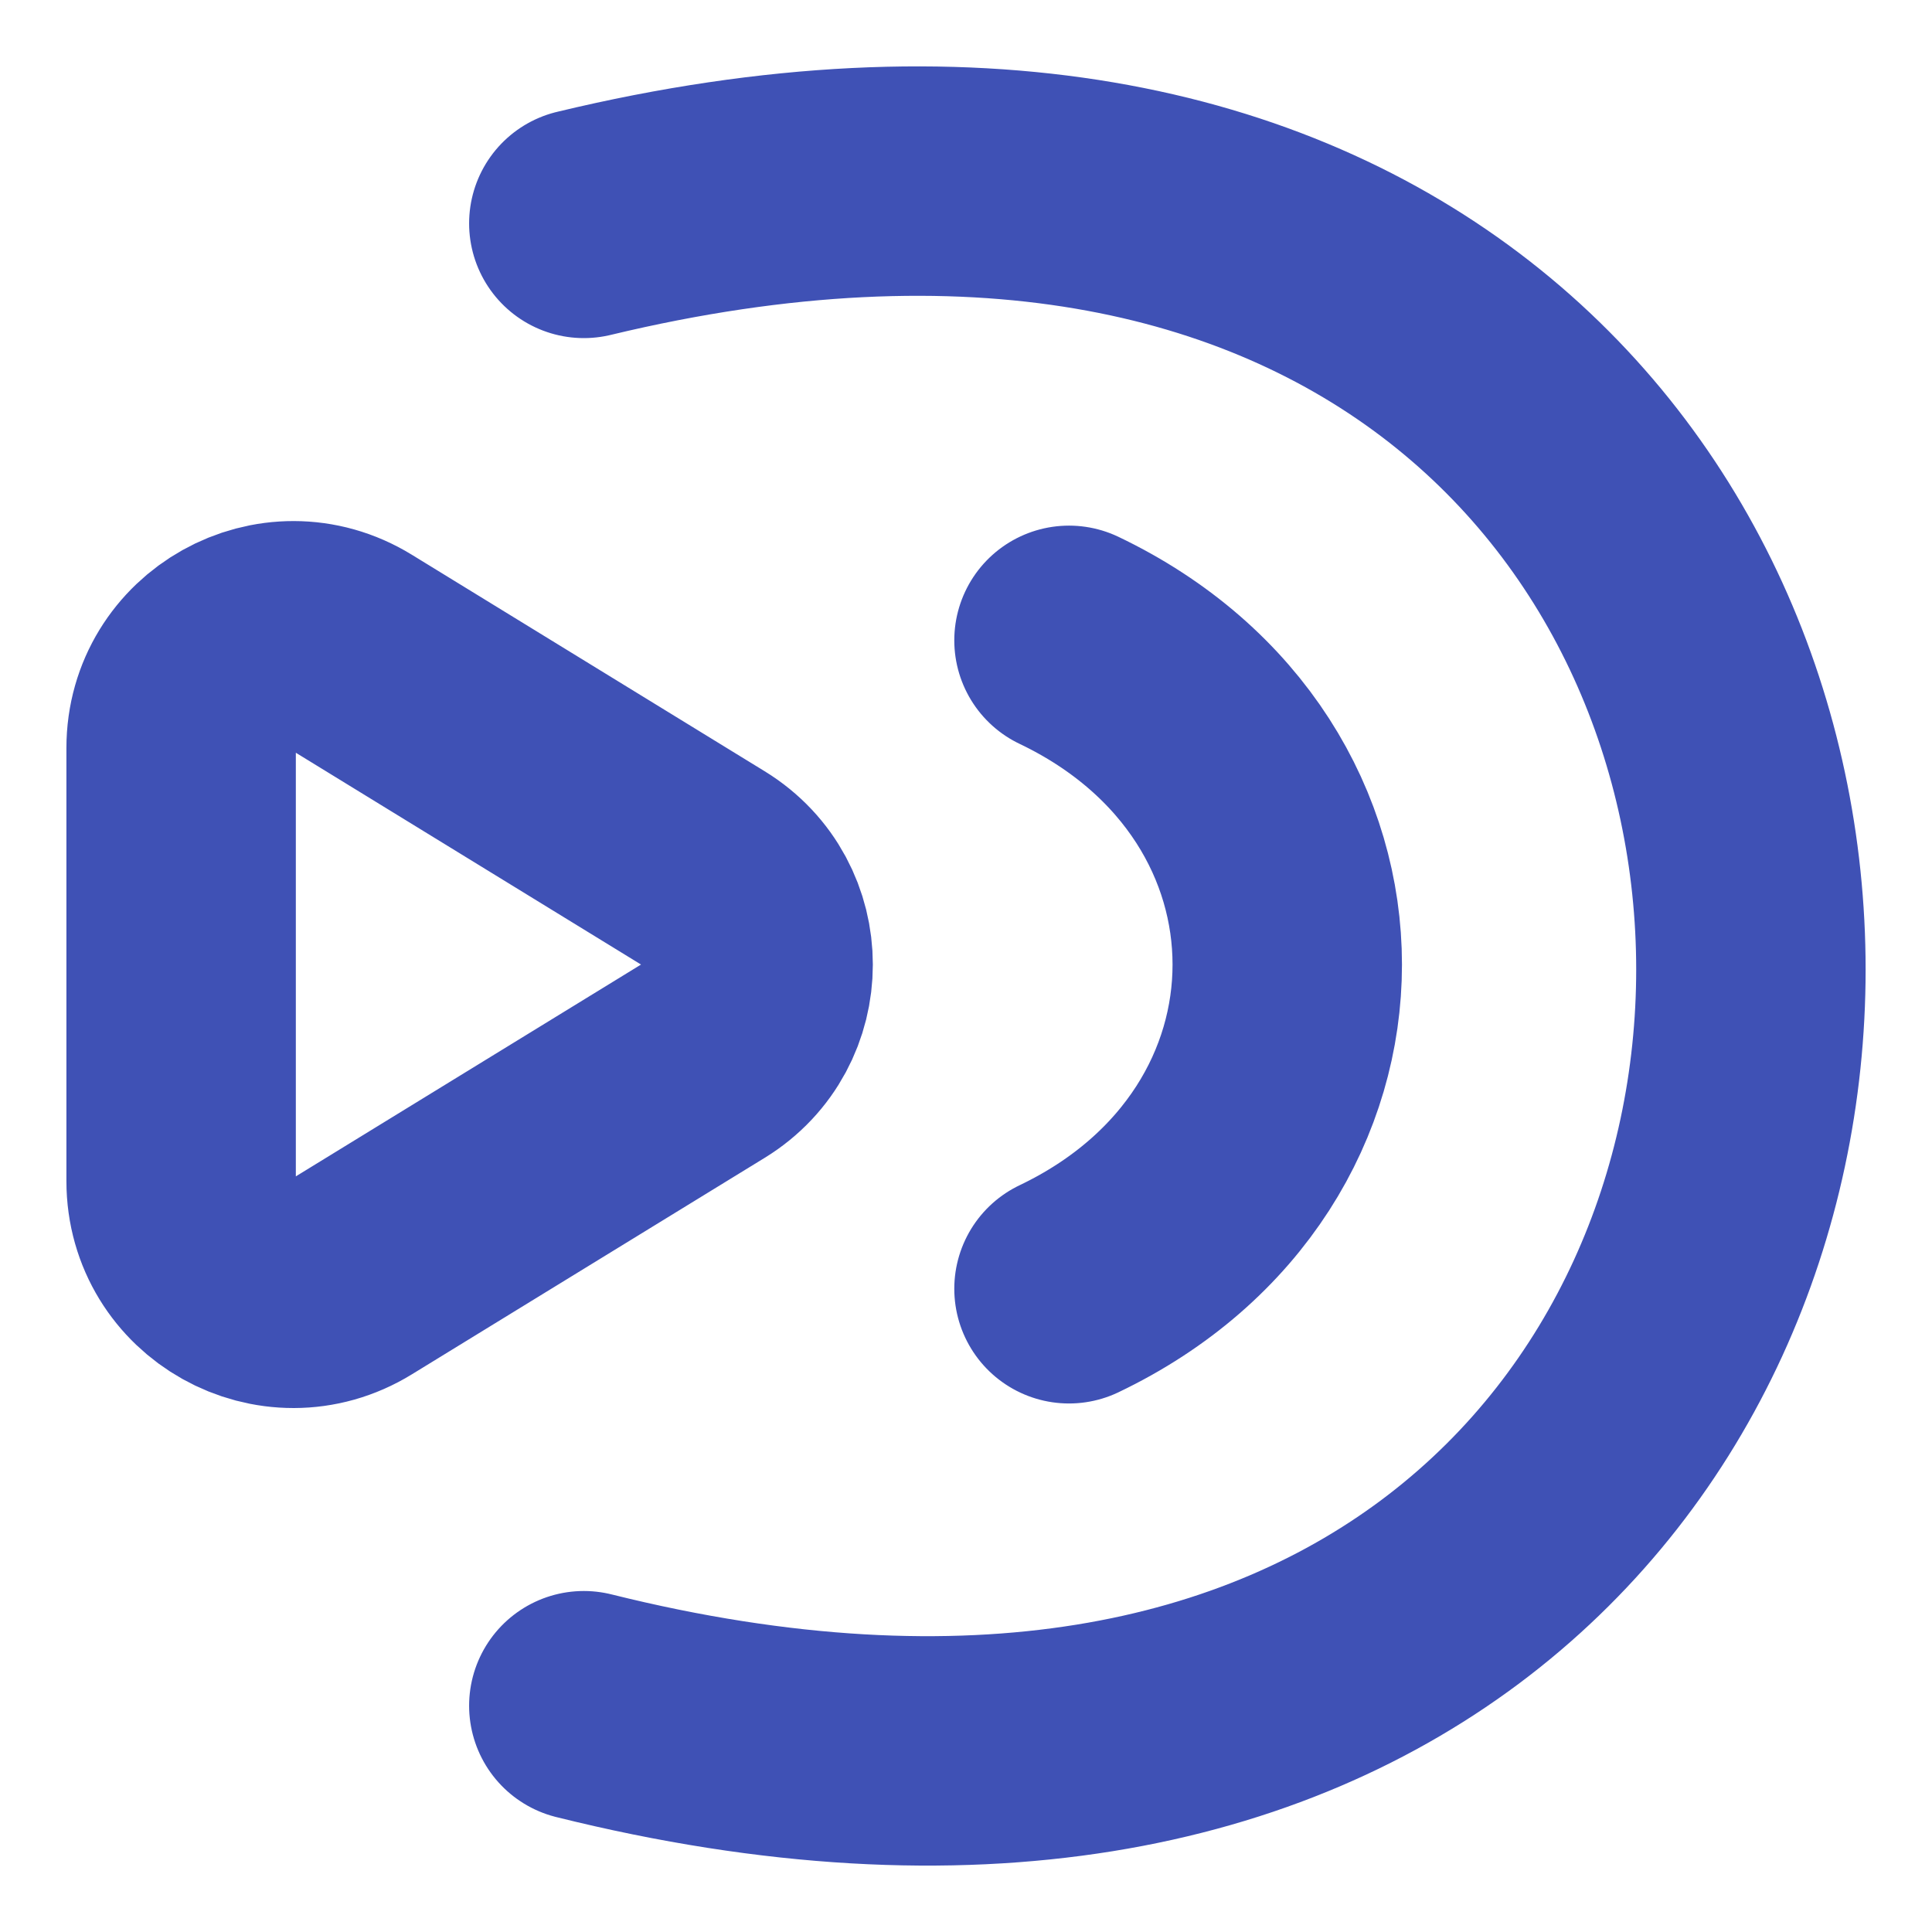
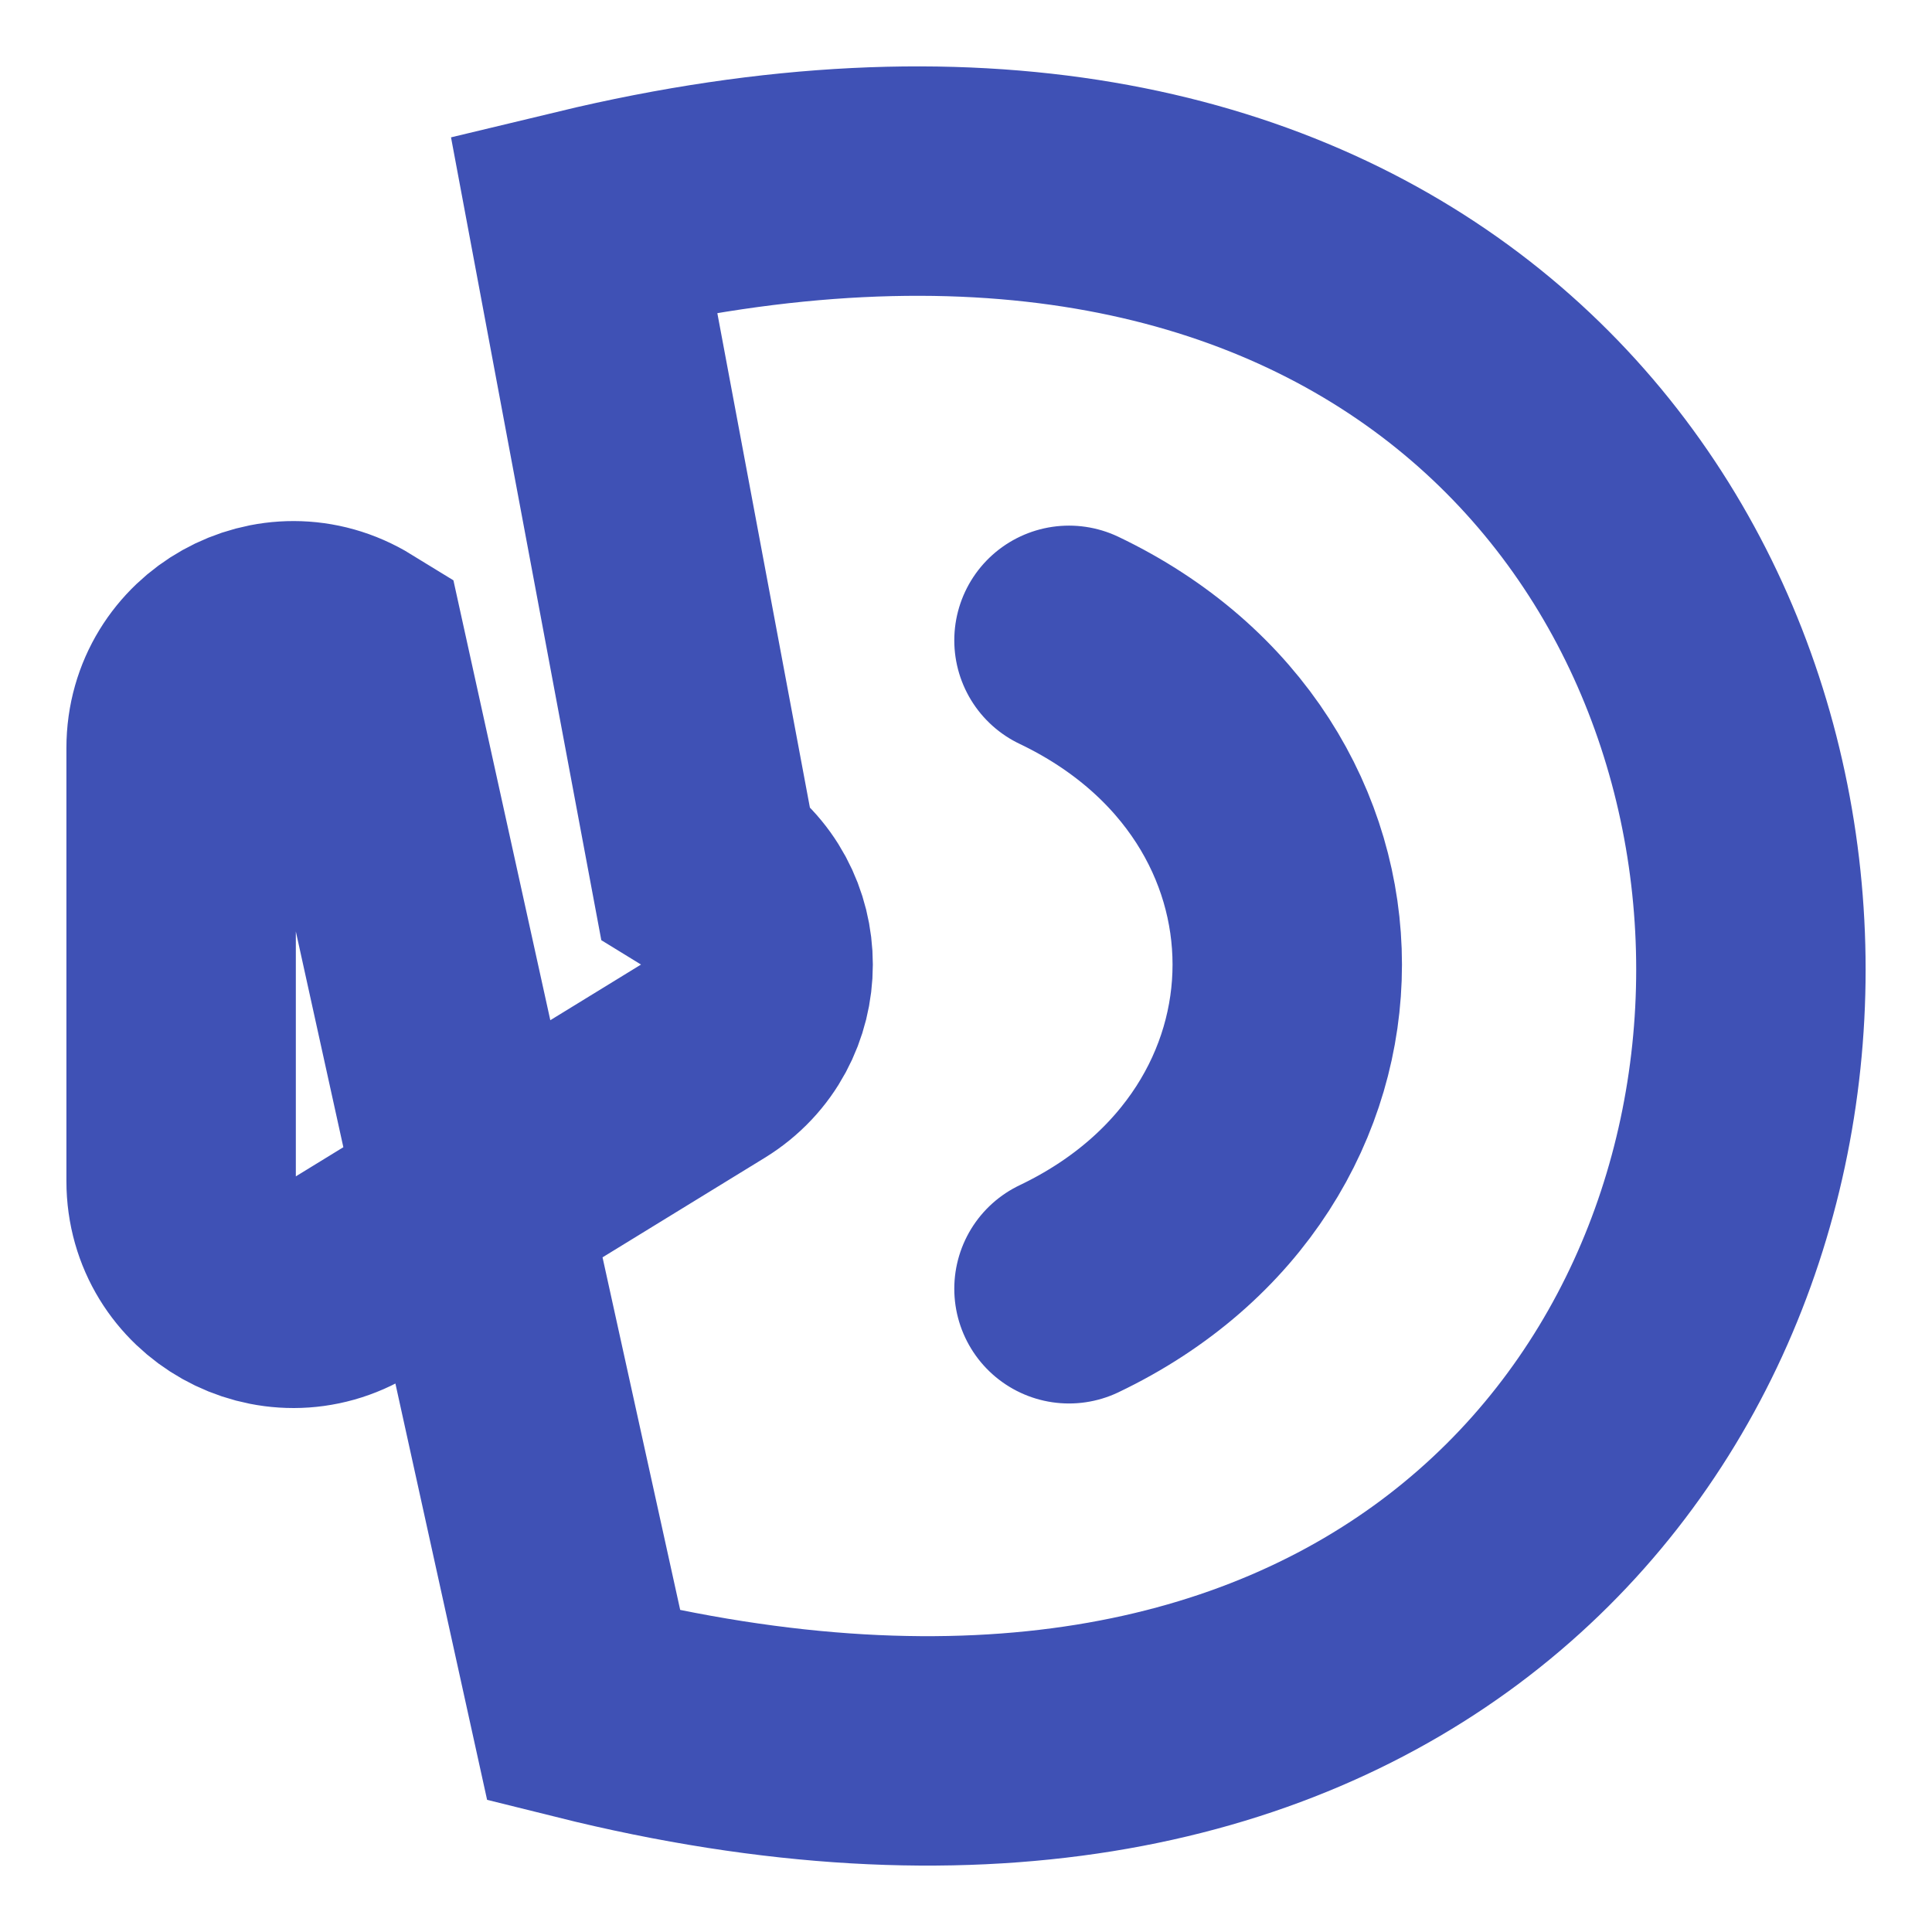
<svg xmlns="http://www.w3.org/2000/svg" width="16" height="16" viewBox="0 0 16 16" fill="none">
-   <path d="M8.853 10.673C11.263 9.522 11.263 6.454 8.853 5.303M4.835 1.85C17.722 -1.25 17.722 17.336 4.835 14.126M5.836 7.197L2.914 5.404C2.296 5.024 1.5 5.469 1.5 6.195V9.781C1.5 10.507 2.296 10.952 2.914 10.572L5.836 8.779C6.426 8.417 6.426 7.559 5.836 7.197Z" stroke="#3F51B5" stroke-width="1.9" stroke-linecap="round" />
+   <path d="M8.853 10.673C11.263 9.522 11.263 6.454 8.853 5.303M4.835 1.85C17.722 -1.25 17.722 17.336 4.835 14.126L2.914 5.404C2.296 5.024 1.5 5.469 1.5 6.195V9.781C1.5 10.507 2.296 10.952 2.914 10.572L5.836 8.779C6.426 8.417 6.426 7.559 5.836 7.197Z" stroke="#3F51B5" stroke-width="1.9" stroke-linecap="round" />
</svg>